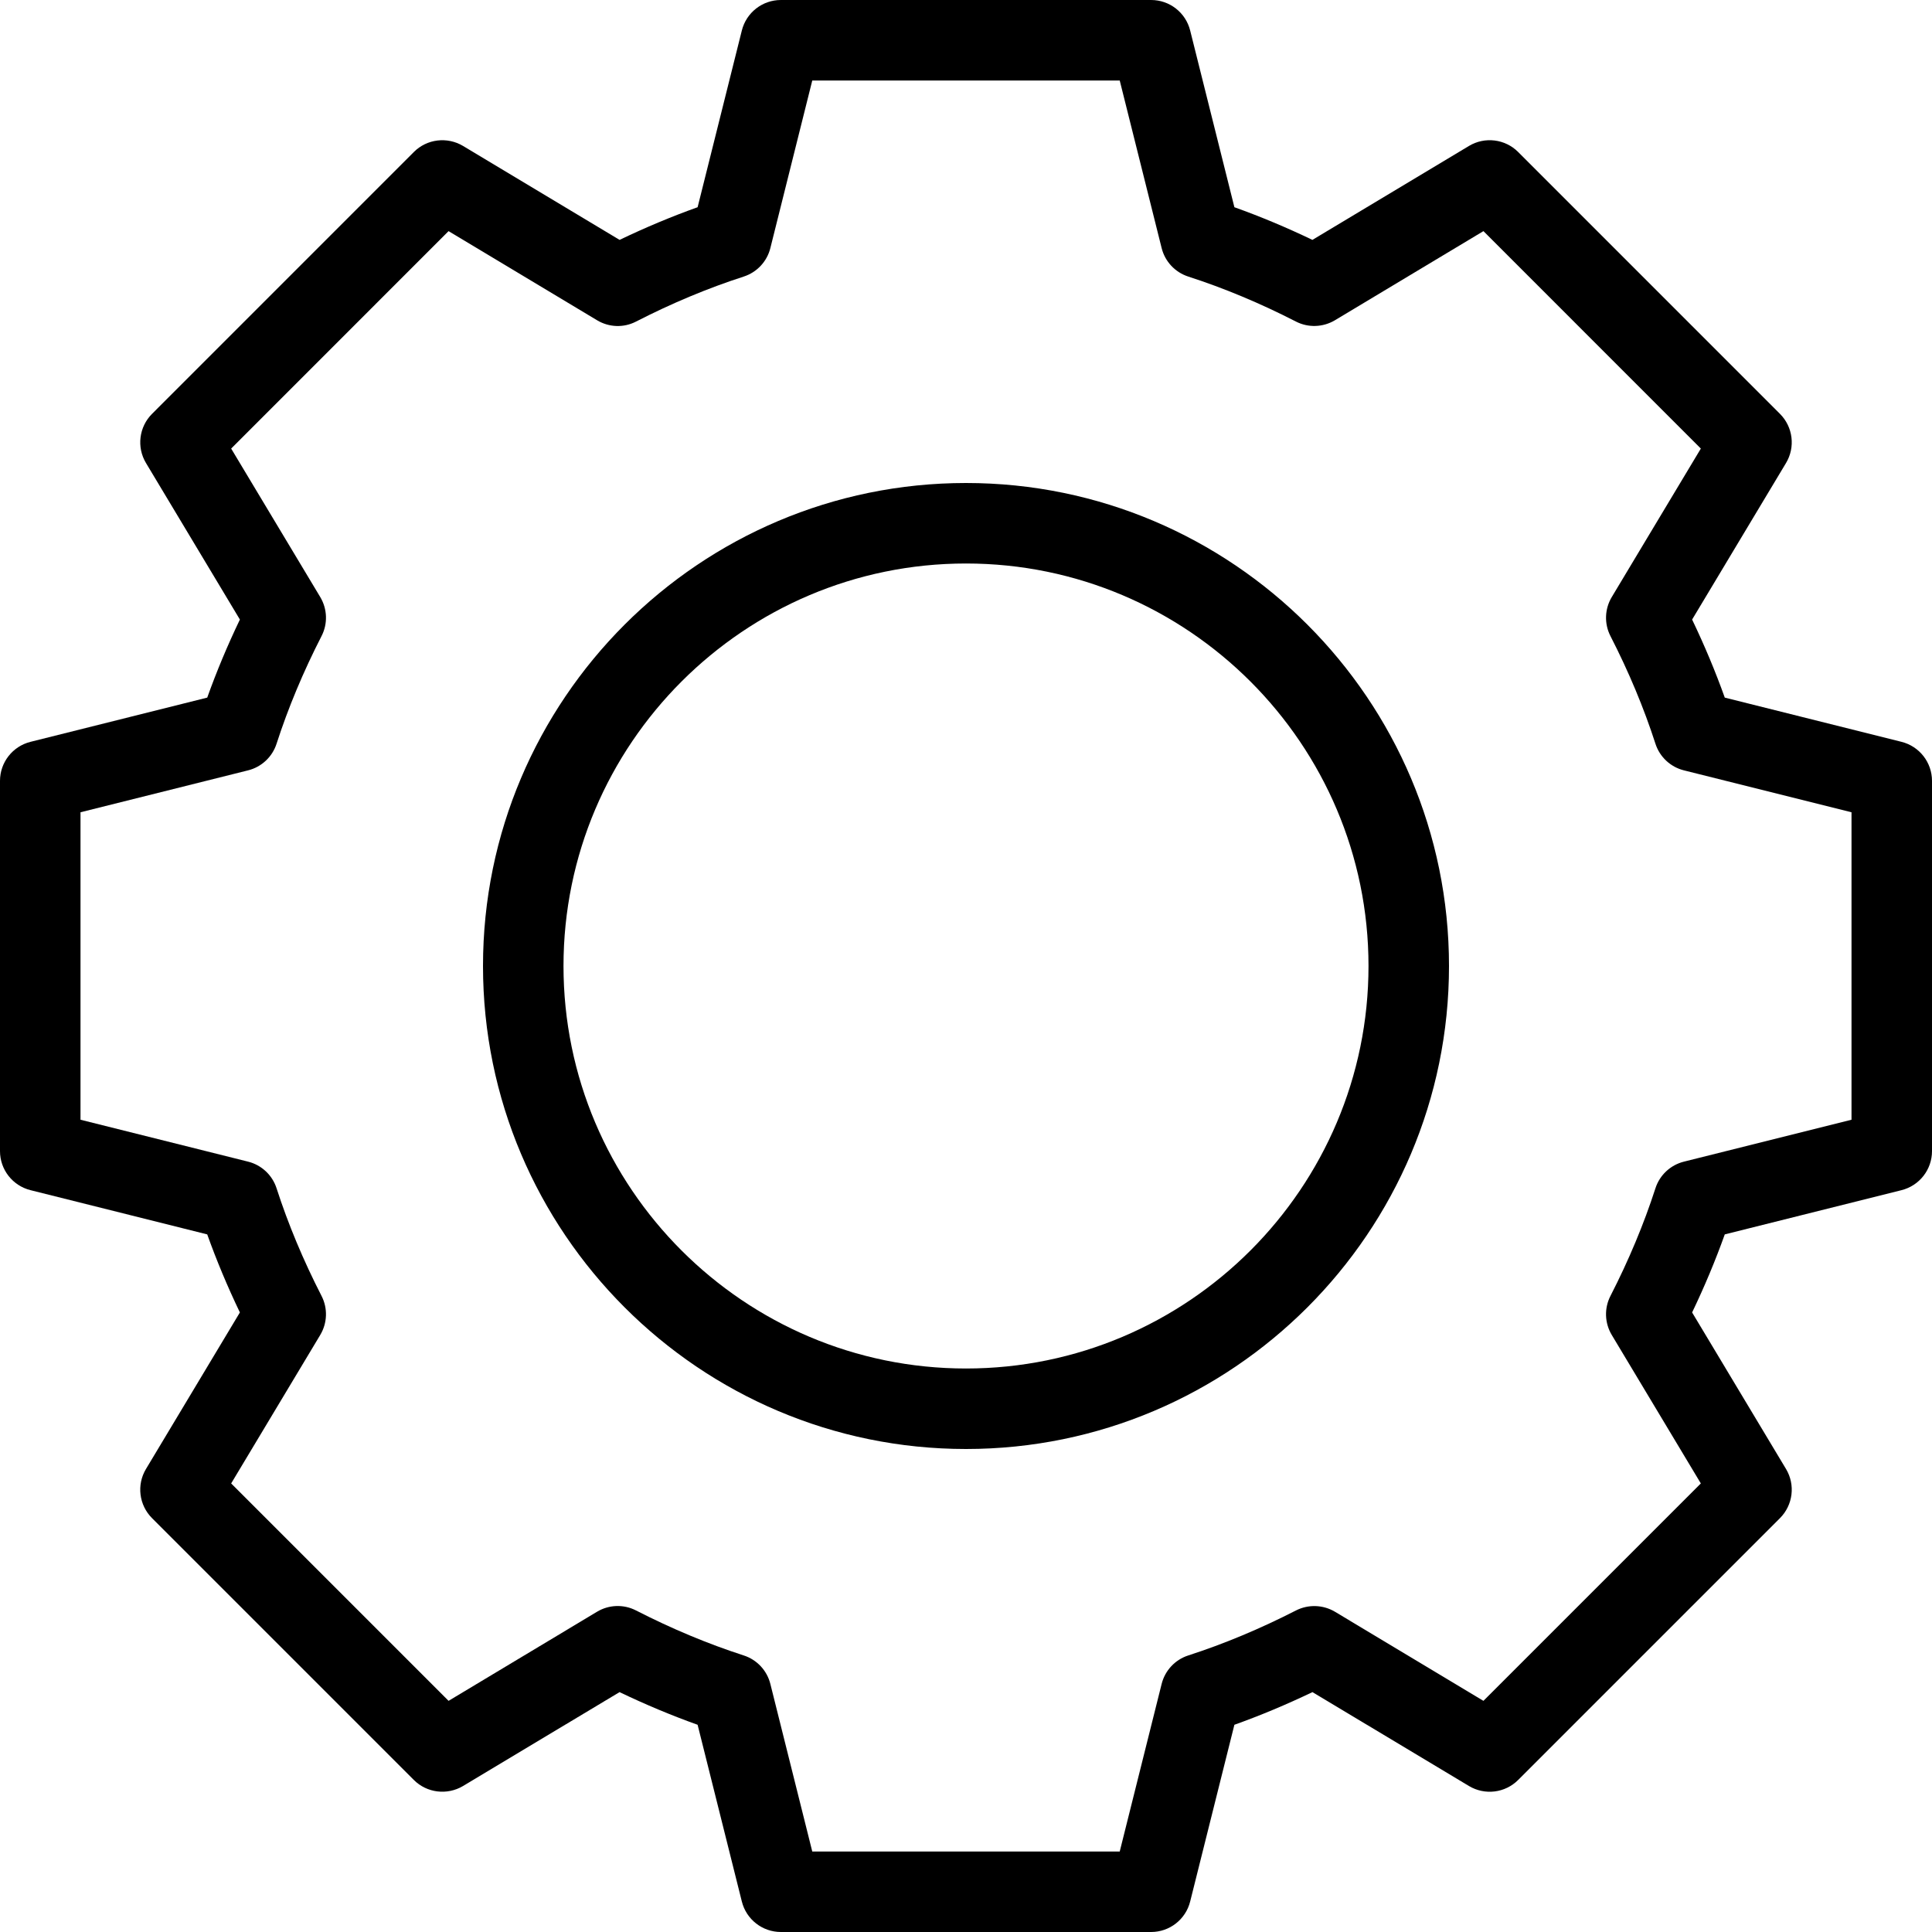
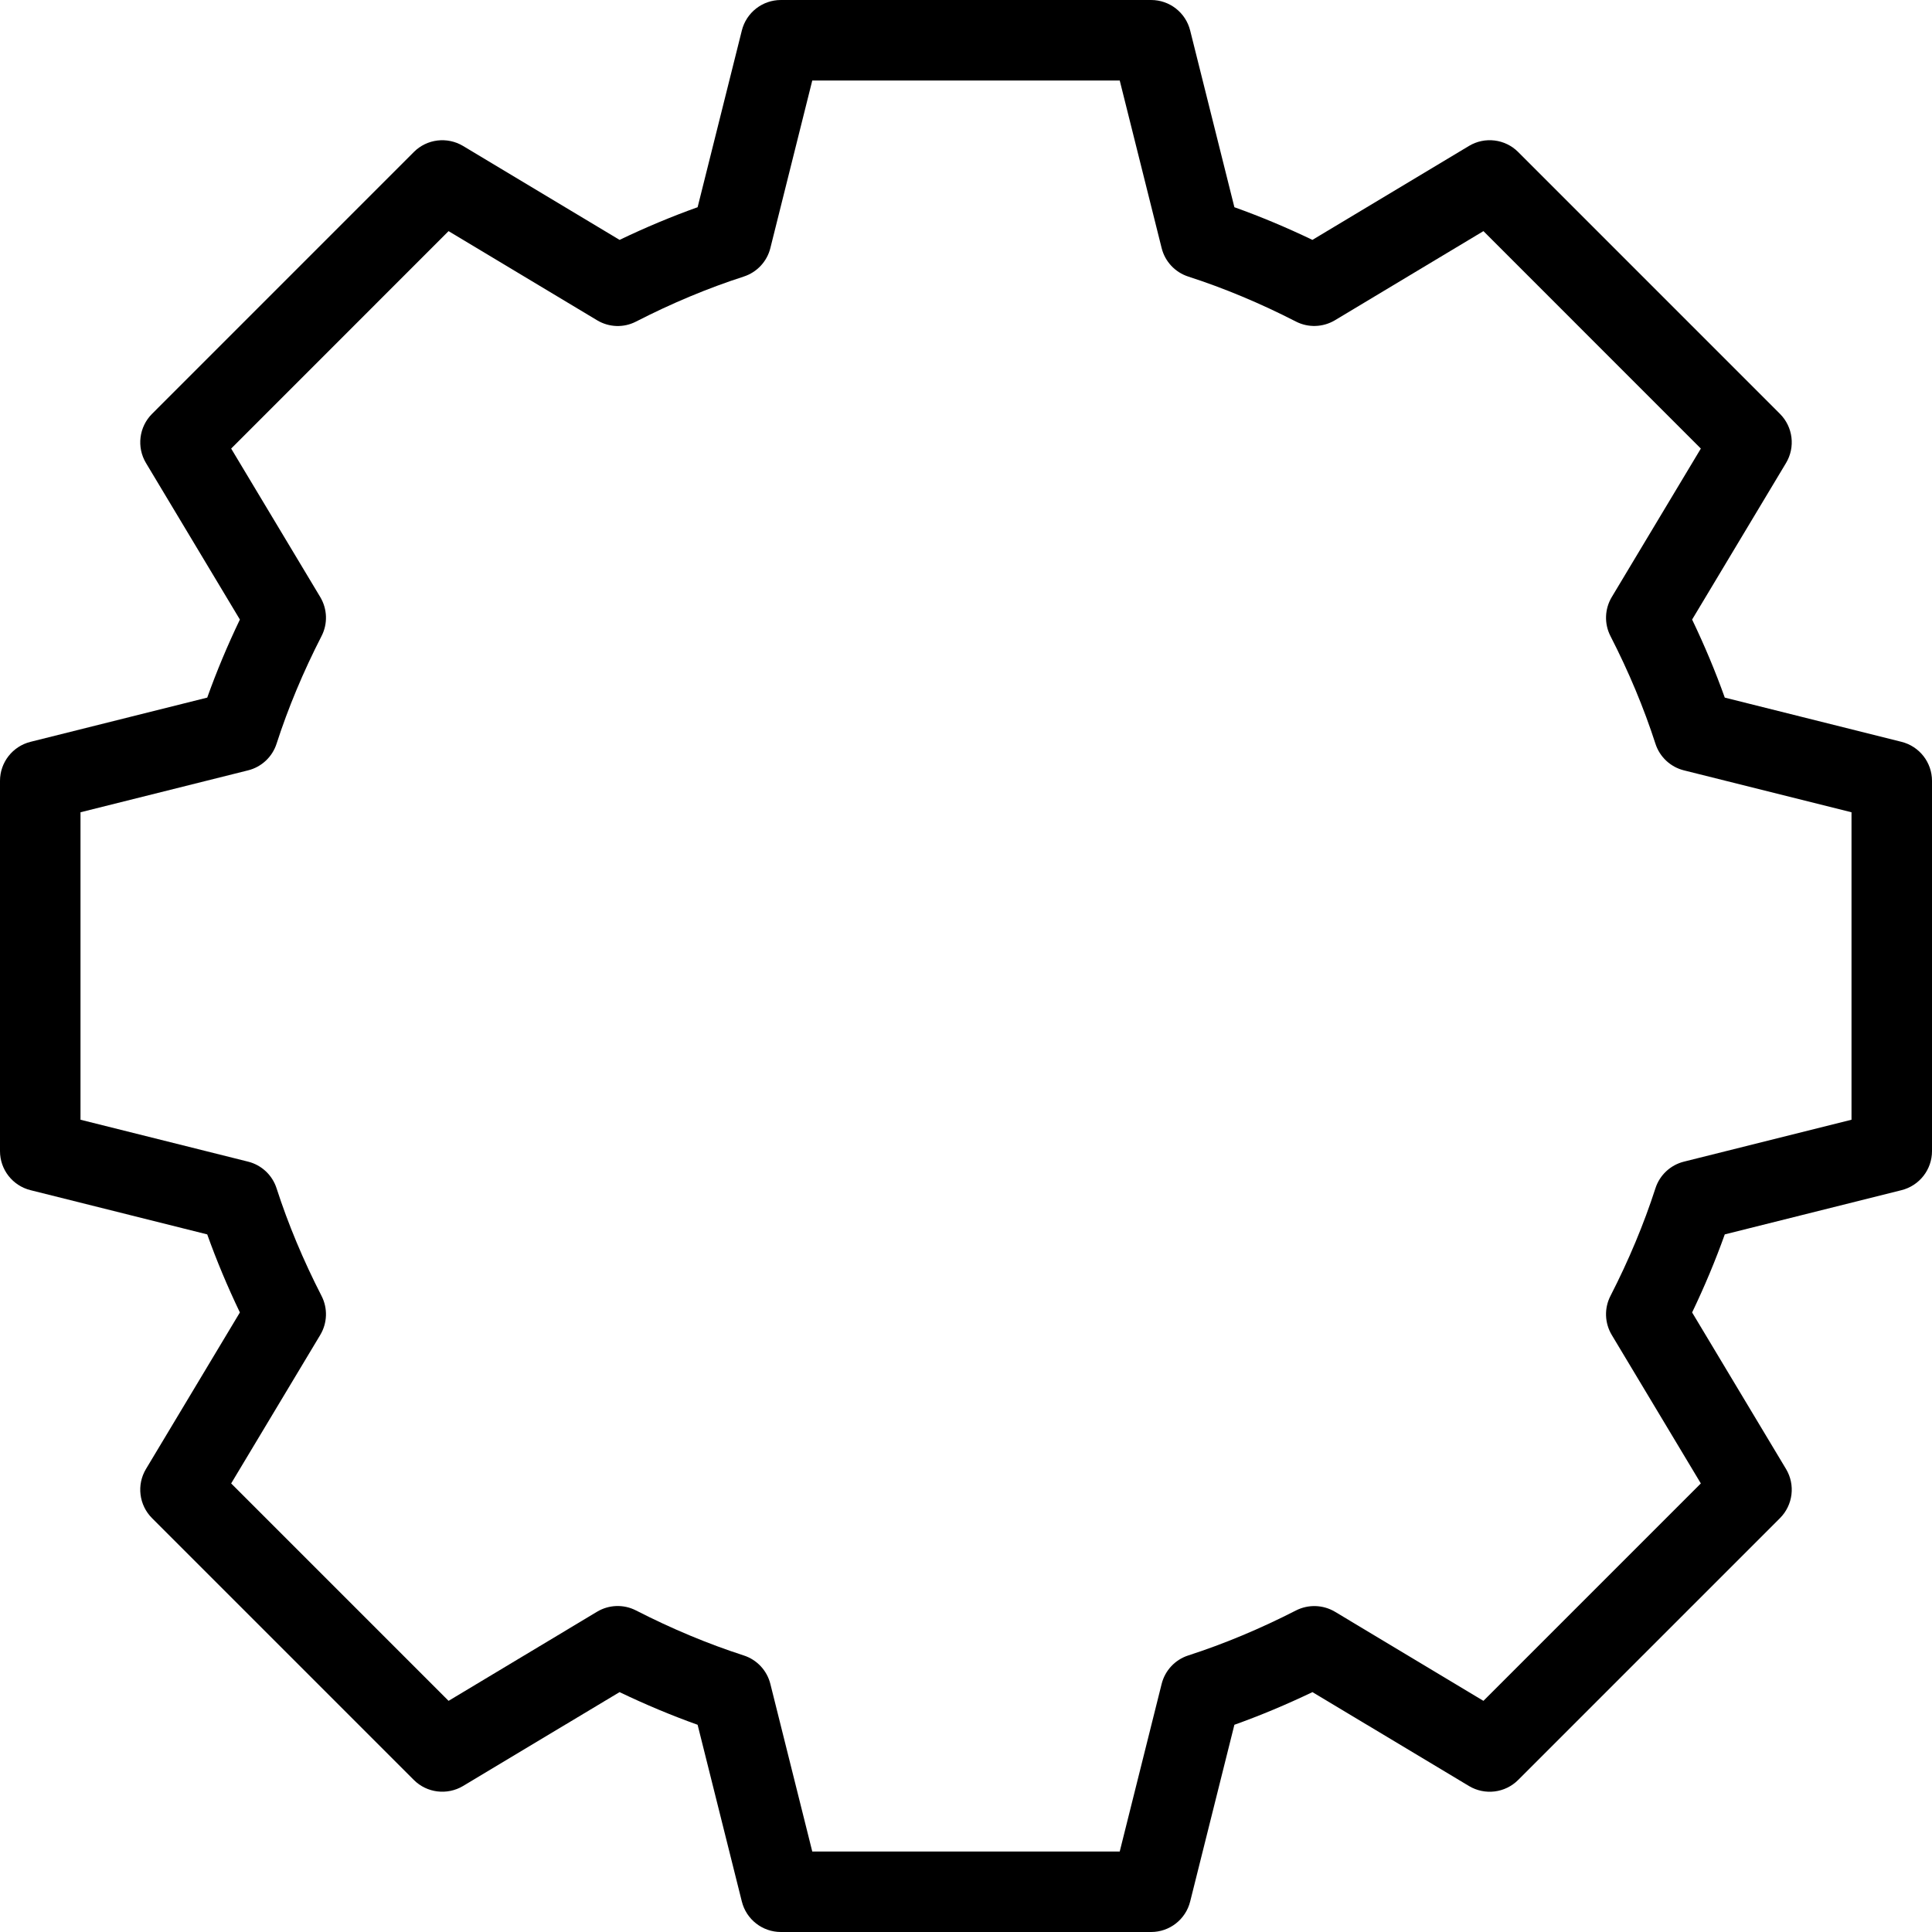
<svg xmlns="http://www.w3.org/2000/svg" id="Layer_1" x="0px" y="0px" viewBox="0 0 512 512" style="enable-background:new 0 0 512 512;" xml:space="preserve">
  <g>
    <g>
      <g>
        <path d="M503.917,196.594l-46.833-11.719c-2.469-6.906-5.365-13.823-8.656-20.688l24.885-41.479 c2.521-4.198,1.854-9.573-1.604-13.031l-69.385-69.396c-3.458-3.469-8.854-4.115-13.031-1.604l-41.49,24.896 c-6.854-3.292-13.771-6.188-20.677-8.656L315.406,8.083C314.219,3.333,309.958,0,305.063,0h-98.125 c-4.896,0-9.156,3.333-10.344,8.083l-11.719,46.833c-6.906,2.469-13.823,5.365-20.677,8.656l-41.49-24.896 c-4.198-2.5-9.573-1.865-13.031,1.604l-69.385,69.396c-3.458,3.458-4.125,8.833-1.604,13.031l24.885,41.479 c-3.292,6.865-6.188,13.781-8.656,20.688L8.083,196.594C3.333,197.781,0,202.042,0,206.938v98.125 c0,4.896,3.333,9.156,8.083,10.344l46.833,11.719c2.469,6.906,5.365,13.823,8.656,20.688l-24.885,41.479 c-2.521,4.198-1.854,9.573,1.604,13.031l69.385,69.385c3.438,3.448,8.823,4.104,13.031,1.604l41.479-24.885 c6.865,3.292,13.781,6.188,20.688,8.656l11.719,46.833c1.188,4.75,5.448,8.083,10.344,8.083h98.125 c4.896,0,9.156-3.333,10.344-8.083l11.719-46.833c6.906-2.469,13.823-5.365,20.688-8.656l41.479,24.885 c4.198,2.51,9.573,1.865,13.031-1.604l69.385-69.385c3.458-3.458,4.125-8.833,1.604-13.031l-24.885-41.479 c3.292-6.865,6.188-13.781,8.656-20.688l46.833-11.719c4.75-1.188,8.083-5.448,8.083-10.344v-98.125 C512,202.042,508.667,197.781,503.917,196.594z M490.667,296.74l-44.396,11.104c-3.573,0.885-6.438,3.563-7.563,7.063 c-3.063,9.479-7.073,19.073-11.917,28.521c-1.688,3.271-1.552,7.188,0.344,10.354l23.604,39.344l-57.615,57.615l-39.333-23.604 c-3.156-1.875-7.052-2.021-10.354-0.344c-9.458,4.844-19.052,8.854-28.531,11.917c-3.5,1.125-6.177,3.99-7.063,7.563 l-11.104,44.396H215.26l-11.104-44.396c-0.885-3.573-3.563-6.438-7.063-7.563c-9.479-3.063-19.073-7.073-28.531-11.917 c-3.292-1.698-7.208-1.552-10.354,0.344l-39.333,23.604L61.26,393.125l23.604-39.344c1.896-3.167,2.031-7.083,0.344-10.354 c-4.844-9.448-8.854-19.042-11.917-28.521c-1.125-3.5-3.99-6.177-7.563-7.063L21.333,296.74V215.26l44.396-11.104 c3.573-0.885,6.438-3.563,7.563-7.063c3.063-9.479,7.073-19.073,11.917-28.521c1.688-3.271,1.552-7.188-0.344-10.354 L61.26,118.875l57.615-57.625l39.344,23.615c3.167,1.906,7.083,2.052,10.354,0.344c9.448-4.844,19.042-8.854,28.521-11.917 c3.5-1.125,6.177-3.99,7.063-7.563l11.104-44.396h81.479l11.104,44.396c0.885,3.573,3.563,6.438,7.063,7.563 c9.479,3.063,19.073,7.073,28.521,11.917c3.26,1.688,7.188,1.542,10.354-0.344l39.344-23.615l57.615,57.625l-23.604,39.344 c-1.896,3.167-2.031,7.083-0.344,10.354c4.844,9.448,8.854,19.042,11.917,28.521c1.125,3.5,3.99,6.177,7.563,7.063l44.396,11.104 V296.74z" />
-         <path d="M256,128c-70.583,0-128,57.417-128,128s57.417,128,128,128s128-57.417,128-128S326.583,128,256,128z M256,362.667 c-58.813,0-106.667-47.854-106.667-106.667S197.188,149.333,256,149.333S362.667,197.188,362.667,256 S314.813,362.667,256,362.667z" />
      </g>
    </g>
  </g>
  <g> </g>
  <g> </g>
  <g> </g>
  <g> </g>
  <g> </g>
  <g> </g>
  <g> </g>
  <g> </g>
  <g> </g>
  <g> </g>
  <g> </g>
  <g> </g>
  <g> </g>
  <g> </g>
  <g> </g>
</svg>